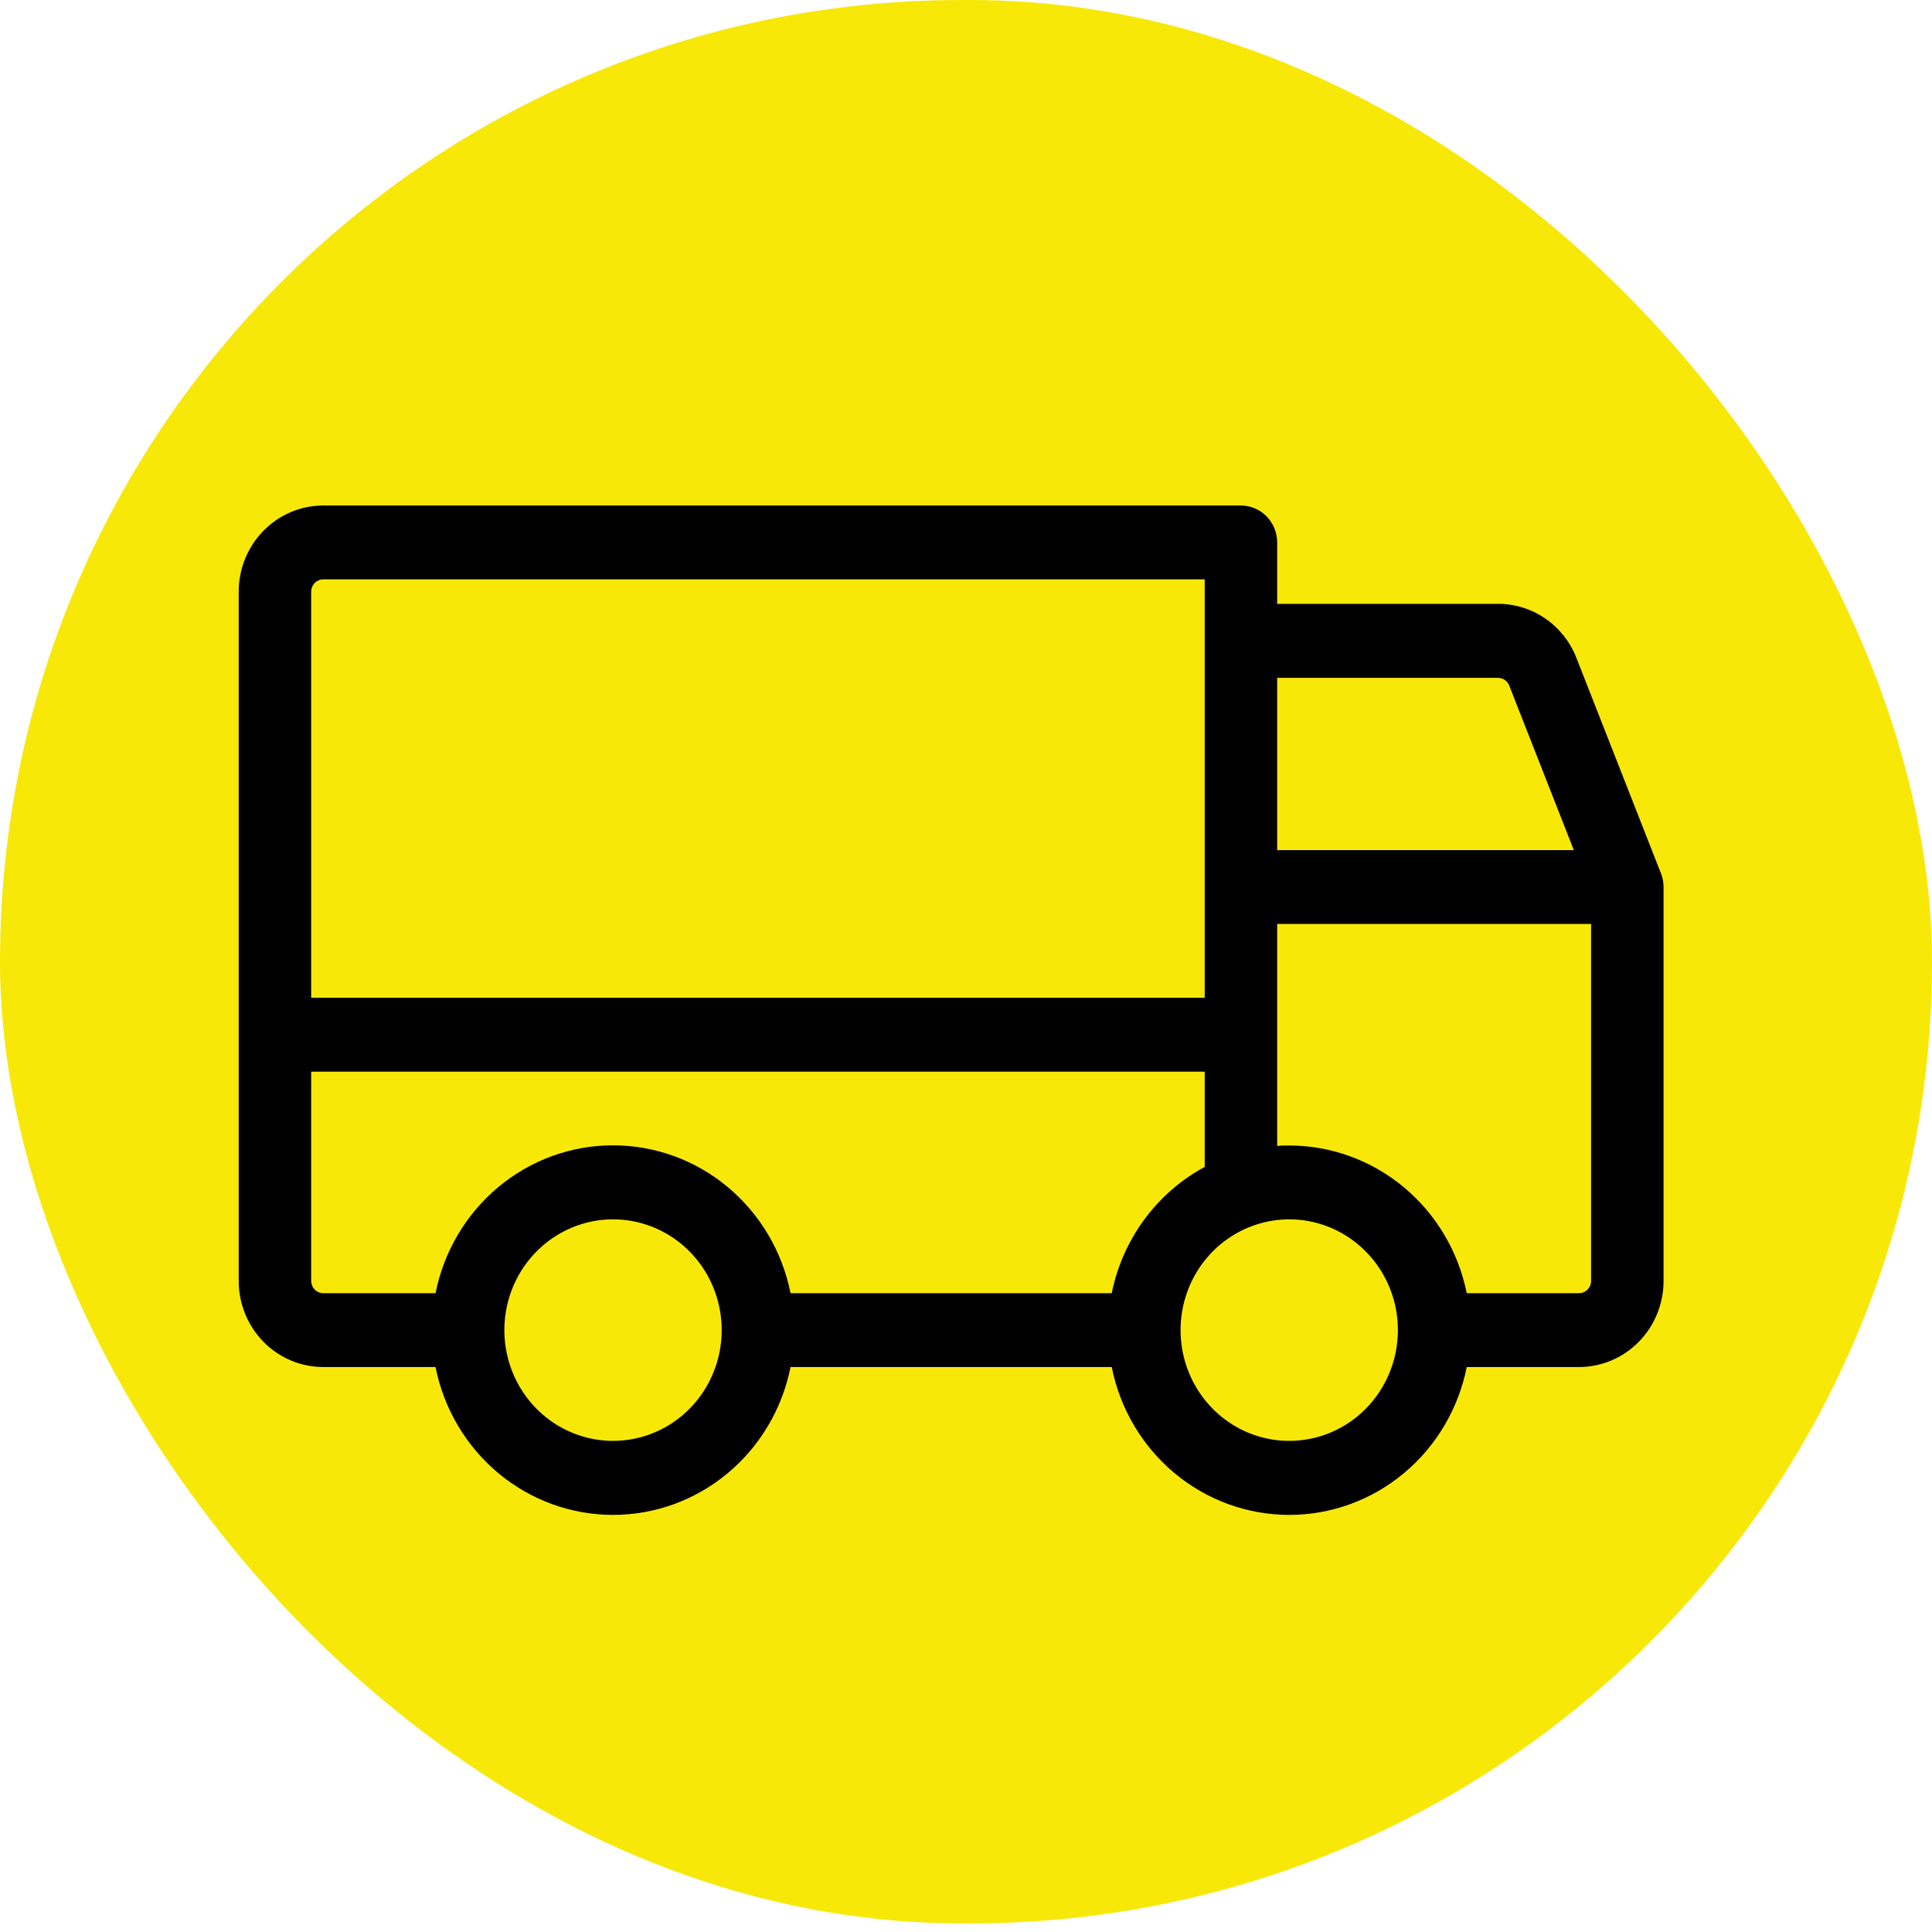
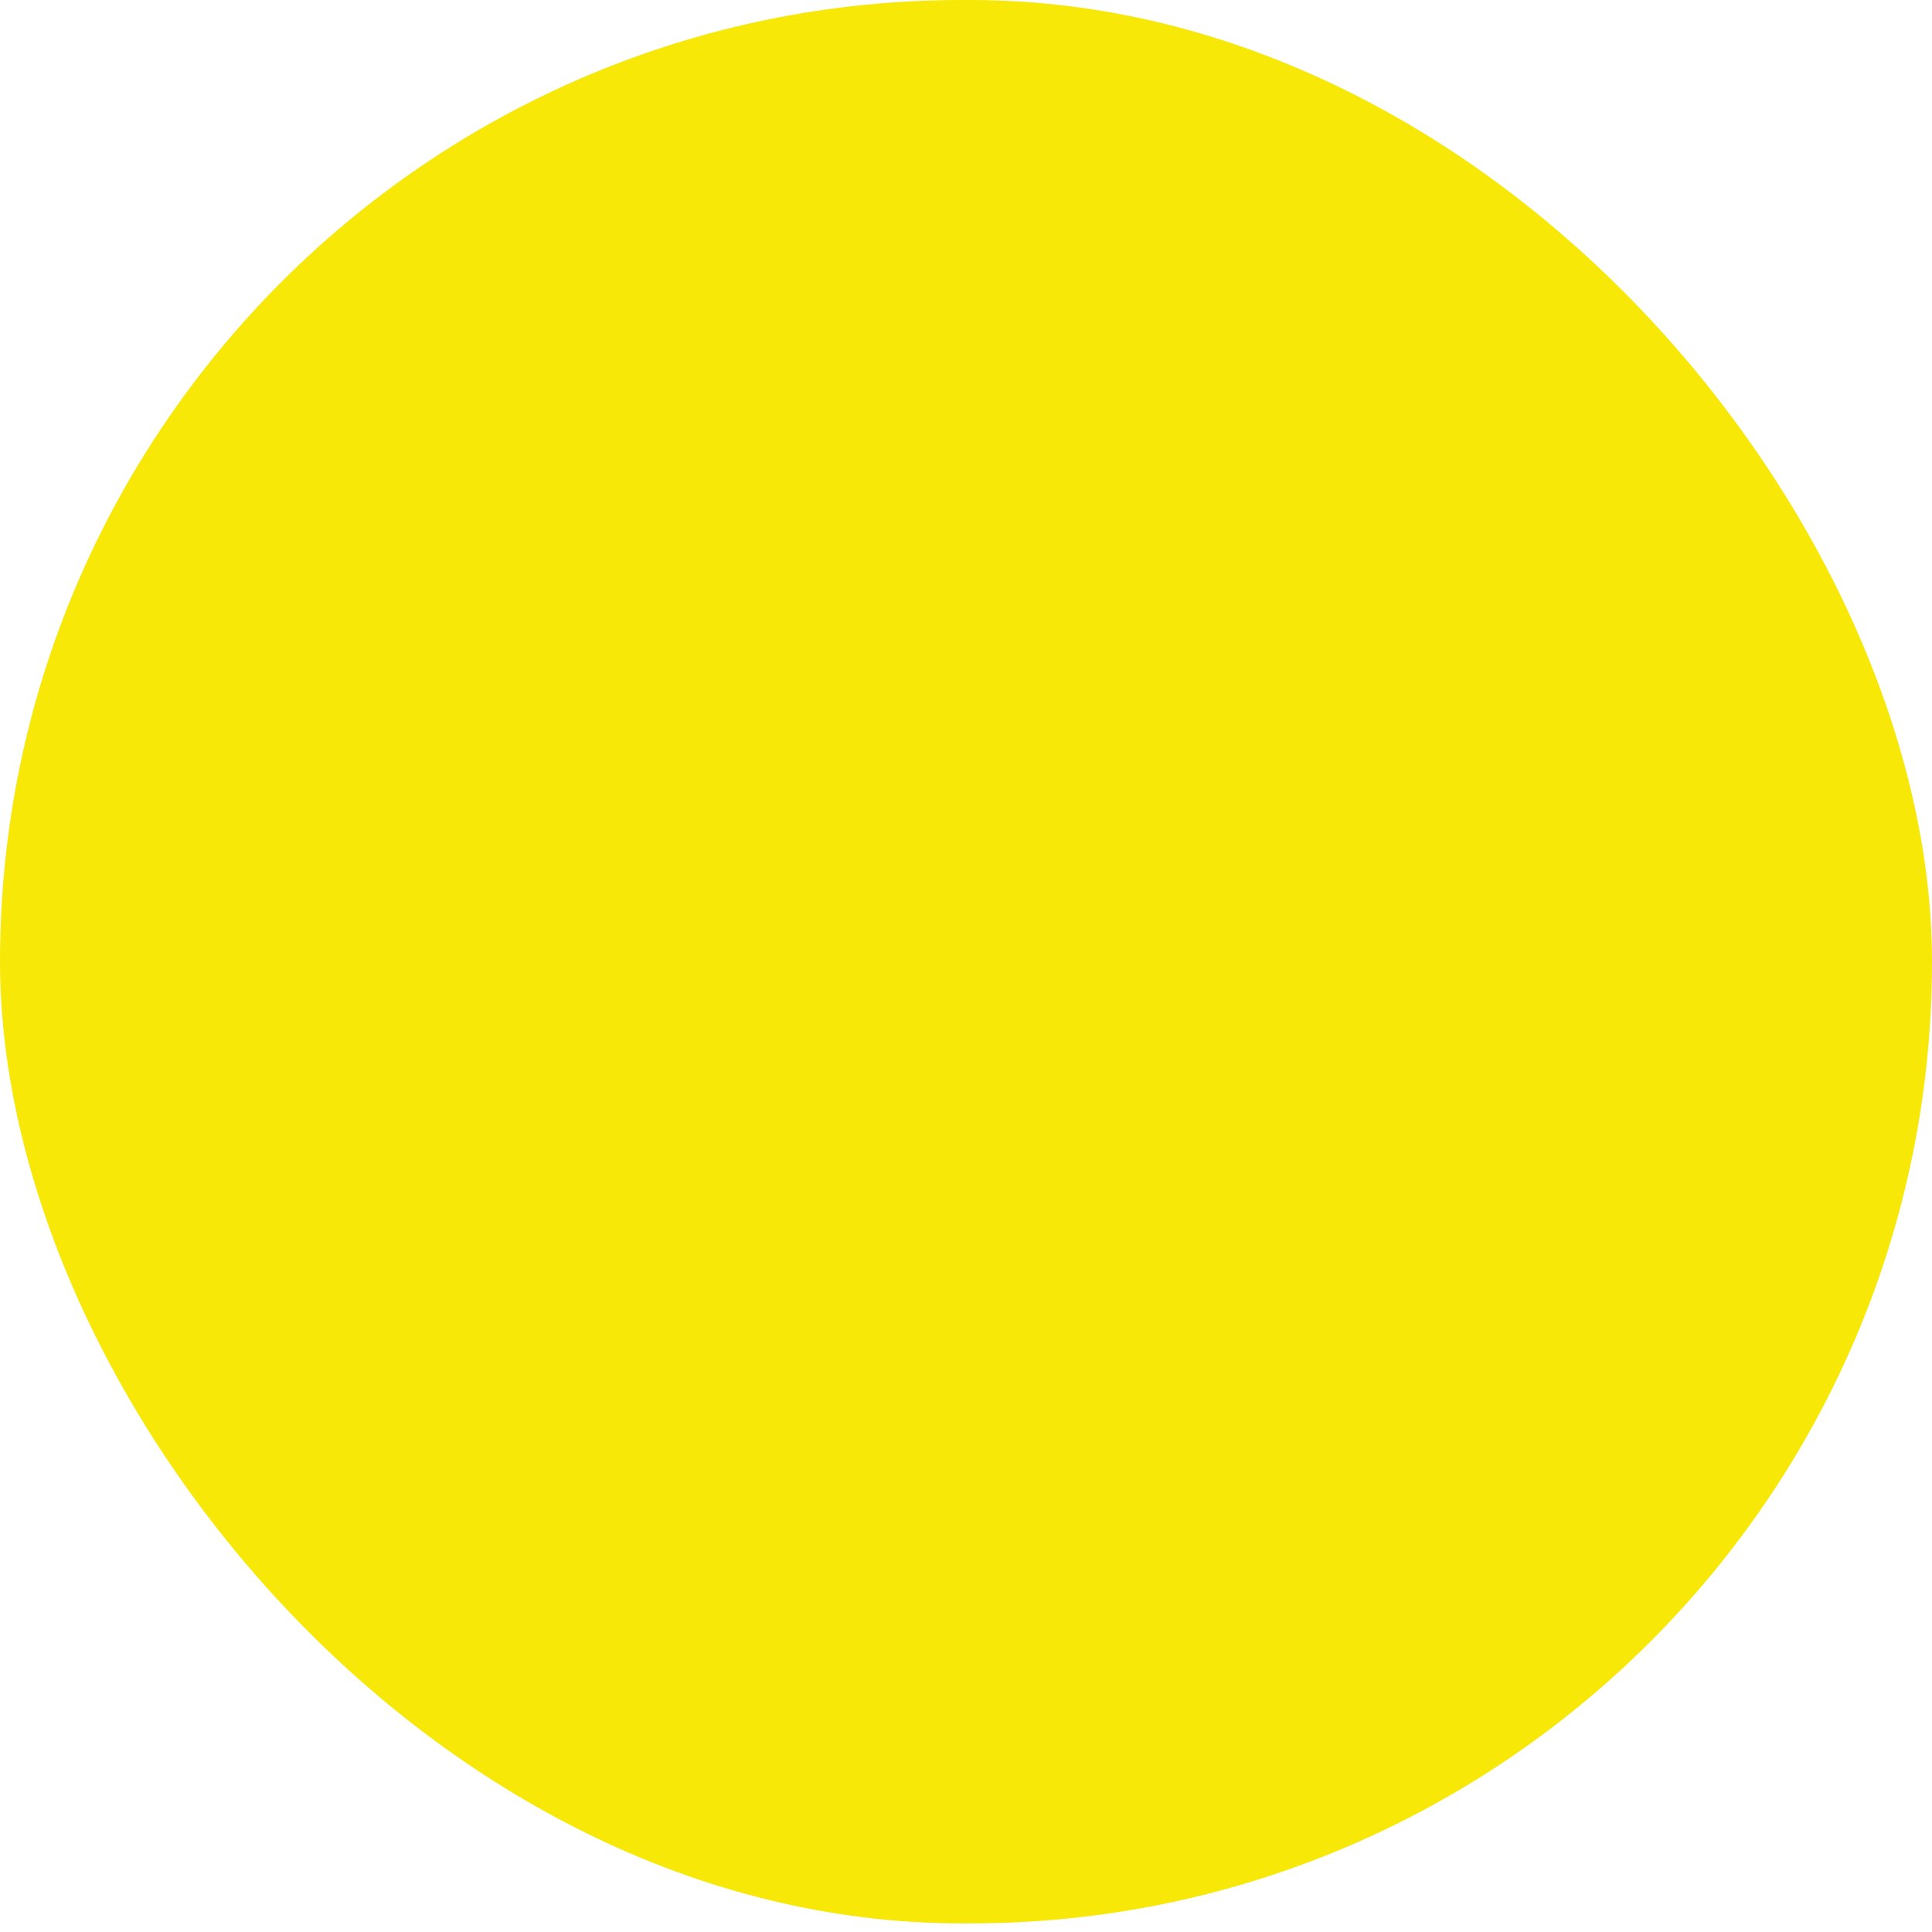
<svg xmlns="http://www.w3.org/2000/svg" width="65" height="65" viewBox="0 0 65 65" fill="none">
  <rect width="65" height="64.71" rx="32.355" fill="#F7E808" />
-   <path d="M55.881 29.384L53.038 22.138C52.828 21.599 52.464 21.137 51.993 20.812C51.522 20.487 50.966 20.314 50.397 20.316H42.969V18.25C42.969 17.921 42.84 17.605 42.612 17.372C42.383 17.139 42.073 17.008 41.75 17.008H10.875C10.121 17.008 9.397 17.313 8.864 17.857C8.331 18.4 8.031 19.137 8.031 19.906V43.094C8.031 43.862 8.331 44.6 8.864 45.143C9.397 45.687 10.121 45.992 10.875 45.992H14.653C14.933 47.396 15.68 48.658 16.769 49.565C17.857 50.472 19.219 50.967 20.625 50.967C22.031 50.967 23.393 50.472 24.481 49.565C25.57 48.658 26.317 47.396 26.597 45.992H37.403C37.683 47.396 38.43 48.658 39.519 49.565C40.607 50.472 41.969 50.967 43.375 50.967C44.781 50.967 46.143 50.472 47.231 49.565C48.32 48.658 49.067 47.396 49.347 45.992H53.125C53.879 45.992 54.602 45.687 55.136 45.143C55.669 44.6 55.969 43.862 55.969 43.094V29.844C55.968 29.686 55.939 29.53 55.881 29.384ZM42.969 22.805H50.399C50.48 22.805 50.56 22.829 50.627 22.876C50.695 22.922 50.747 22.988 50.777 23.066L52.95 28.602H42.969V22.805ZM10.469 19.906C10.469 19.796 10.512 19.691 10.588 19.613C10.664 19.536 10.767 19.492 10.875 19.492H40.531V33.57H10.469V19.906ZM20.625 48.477C19.902 48.477 19.195 48.258 18.594 47.849C17.992 47.439 17.524 46.857 17.247 46.176C16.97 45.495 16.898 44.746 17.039 44.023C17.18 43.3 17.528 42.636 18.04 42.115C18.551 41.594 19.203 41.239 19.912 41.095C20.621 40.951 21.356 41.025 22.024 41.307C22.692 41.589 23.263 42.067 23.665 42.68C24.067 43.292 24.281 44.013 24.281 44.75C24.281 45.738 23.896 46.686 23.21 47.385C22.525 48.084 21.595 48.477 20.625 48.477ZM37.403 43.508H26.597C26.317 42.104 25.57 40.842 24.481 39.935C23.393 39.028 22.031 38.533 20.625 38.533C19.219 38.533 17.857 39.028 16.769 39.935C15.68 40.842 14.933 42.104 14.653 43.508H10.875C10.767 43.508 10.664 43.464 10.588 43.386C10.512 43.309 10.469 43.204 10.469 43.094V36.055H40.531V39.26C39.735 39.689 39.042 40.293 38.501 41.027C37.96 41.761 37.585 42.608 37.403 43.508ZM43.375 48.477C42.652 48.477 41.945 48.258 41.344 47.849C40.742 47.439 40.274 46.857 39.997 46.176C39.72 45.495 39.648 44.746 39.789 44.023C39.93 43.3 40.278 42.636 40.79 42.115C41.301 41.594 41.953 41.239 42.662 41.095C43.371 40.951 44.106 41.025 44.774 41.307C45.442 41.589 46.013 42.067 46.415 42.68C46.817 43.292 47.031 44.013 47.031 44.75C47.031 45.738 46.646 46.686 45.96 47.385C45.275 48.084 44.345 48.477 43.375 48.477ZM53.531 43.094C53.531 43.204 53.488 43.309 53.412 43.386C53.336 43.464 53.233 43.508 53.125 43.508H49.347C49.064 42.106 48.316 40.846 47.228 39.941C46.14 39.036 44.779 38.541 43.375 38.539C43.239 38.539 43.103 38.539 42.969 38.554V31.086H53.531V43.094Z" fill="black" />
</svg>